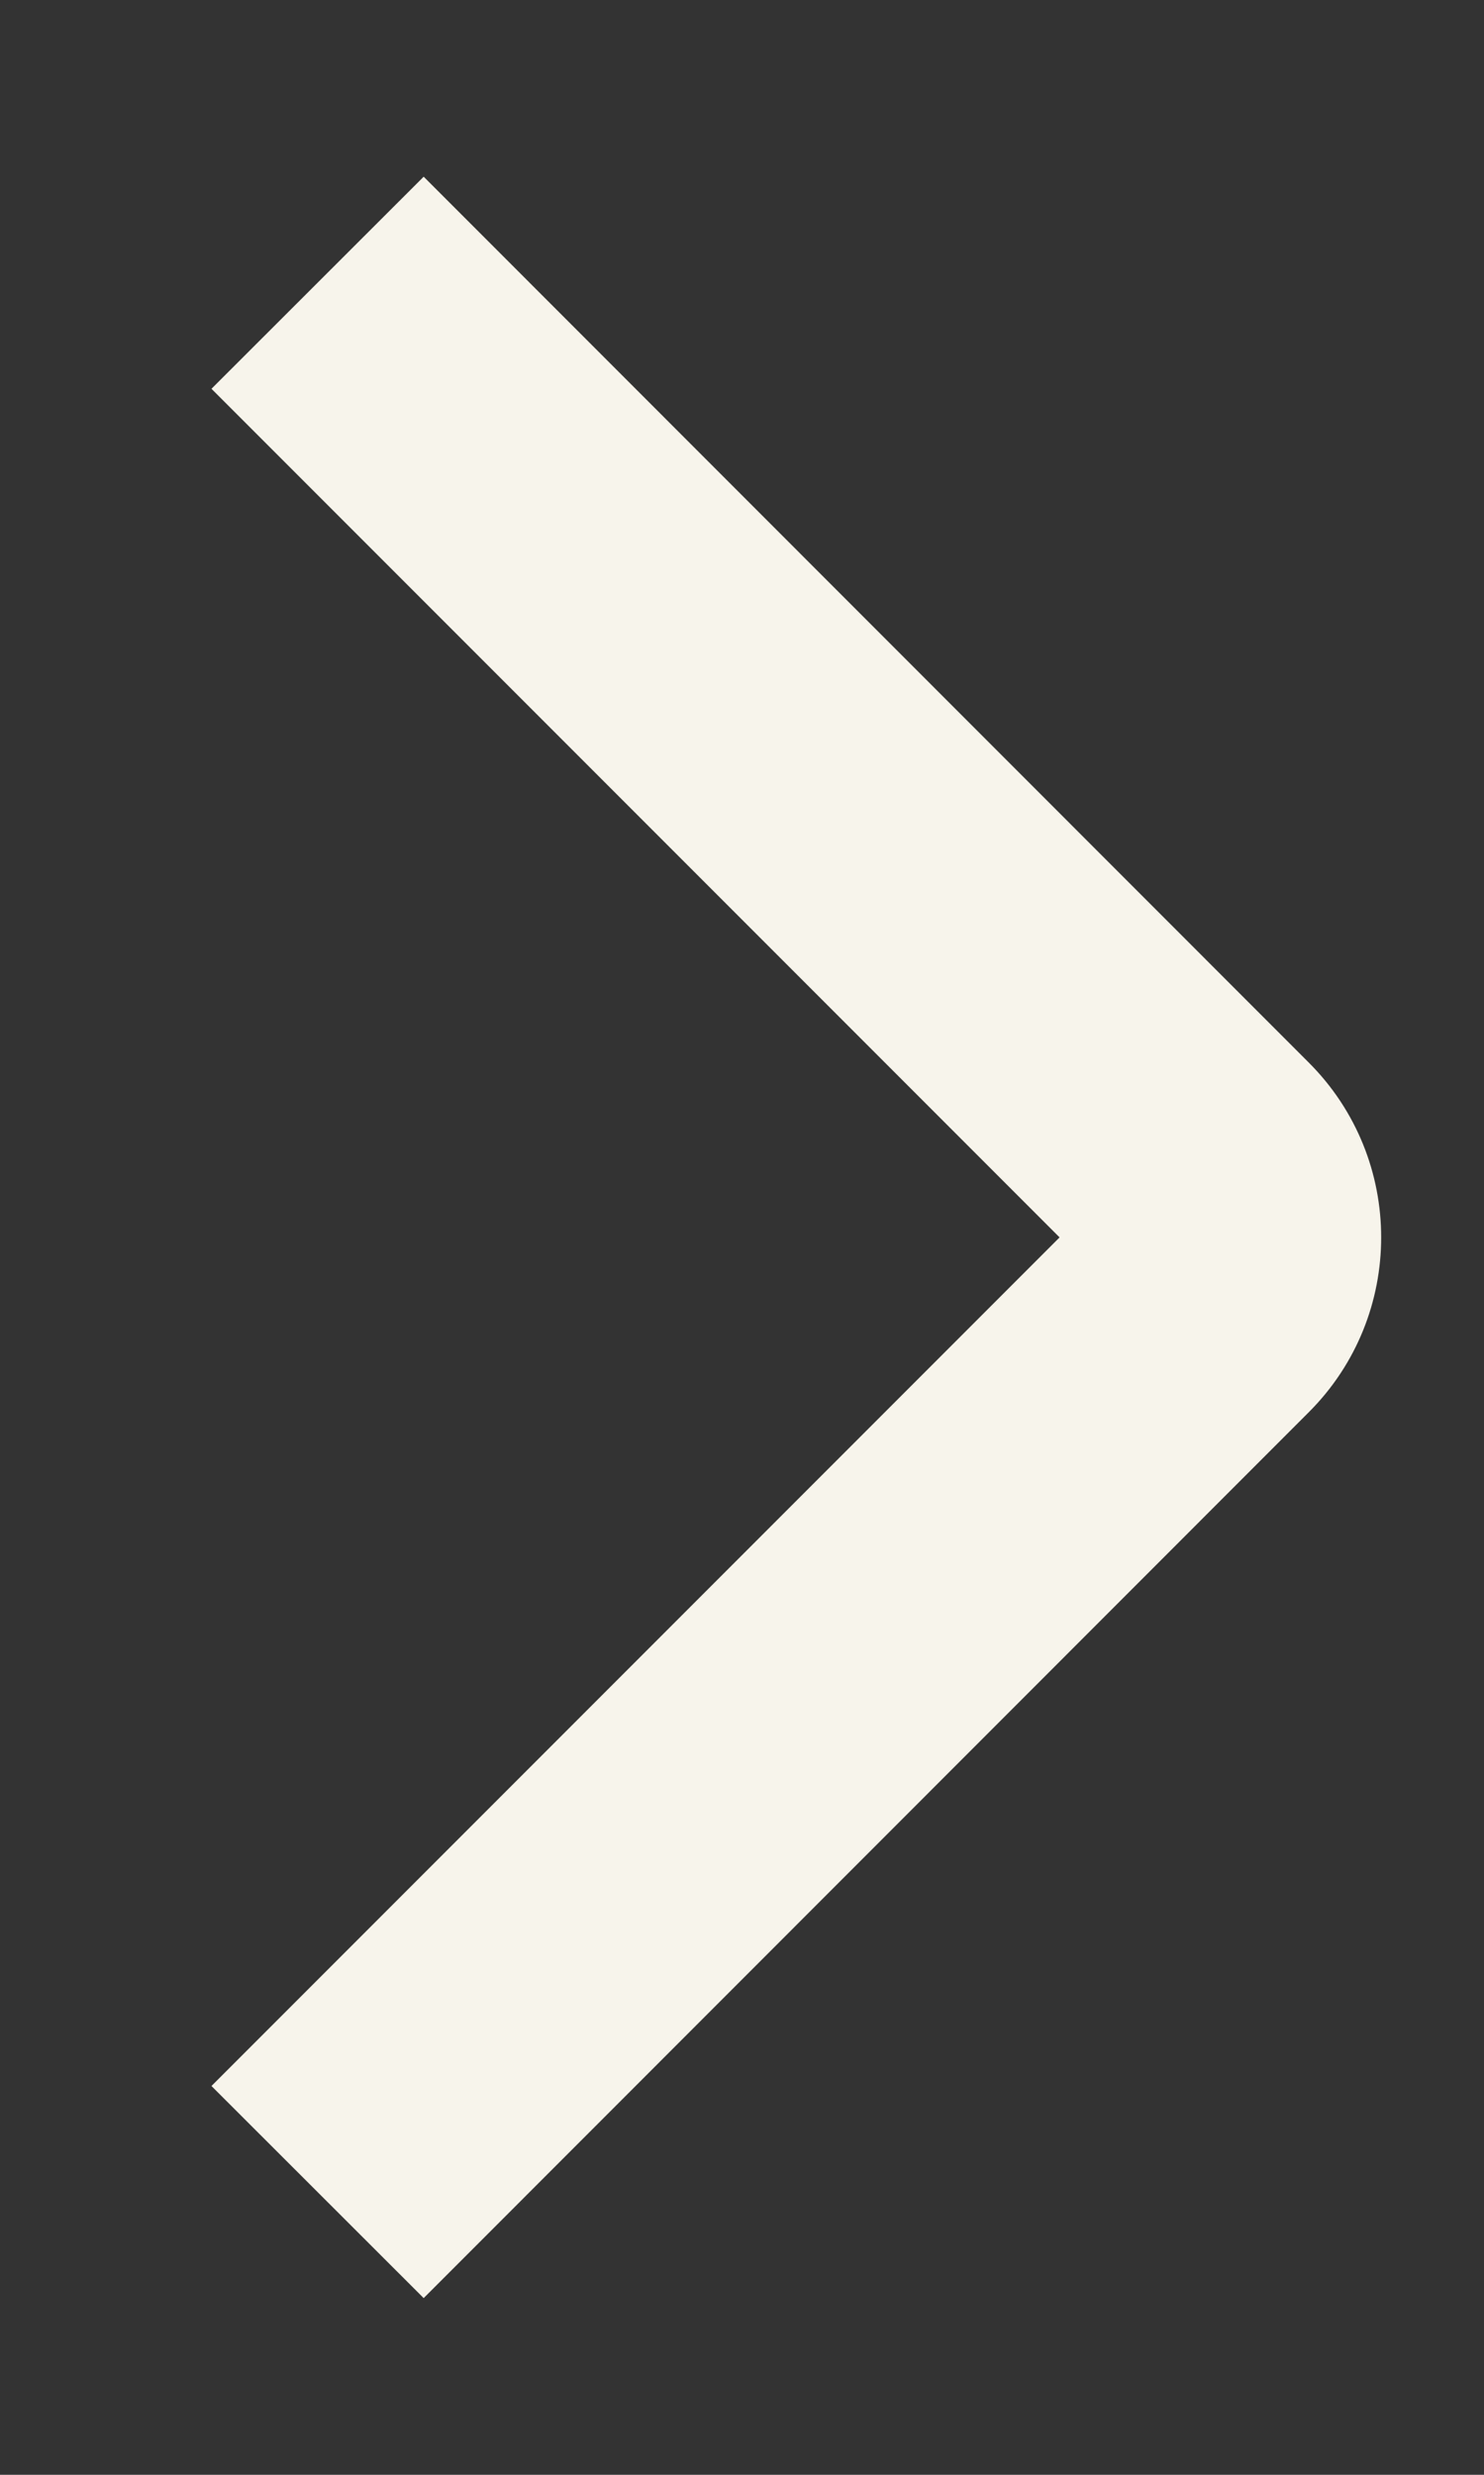
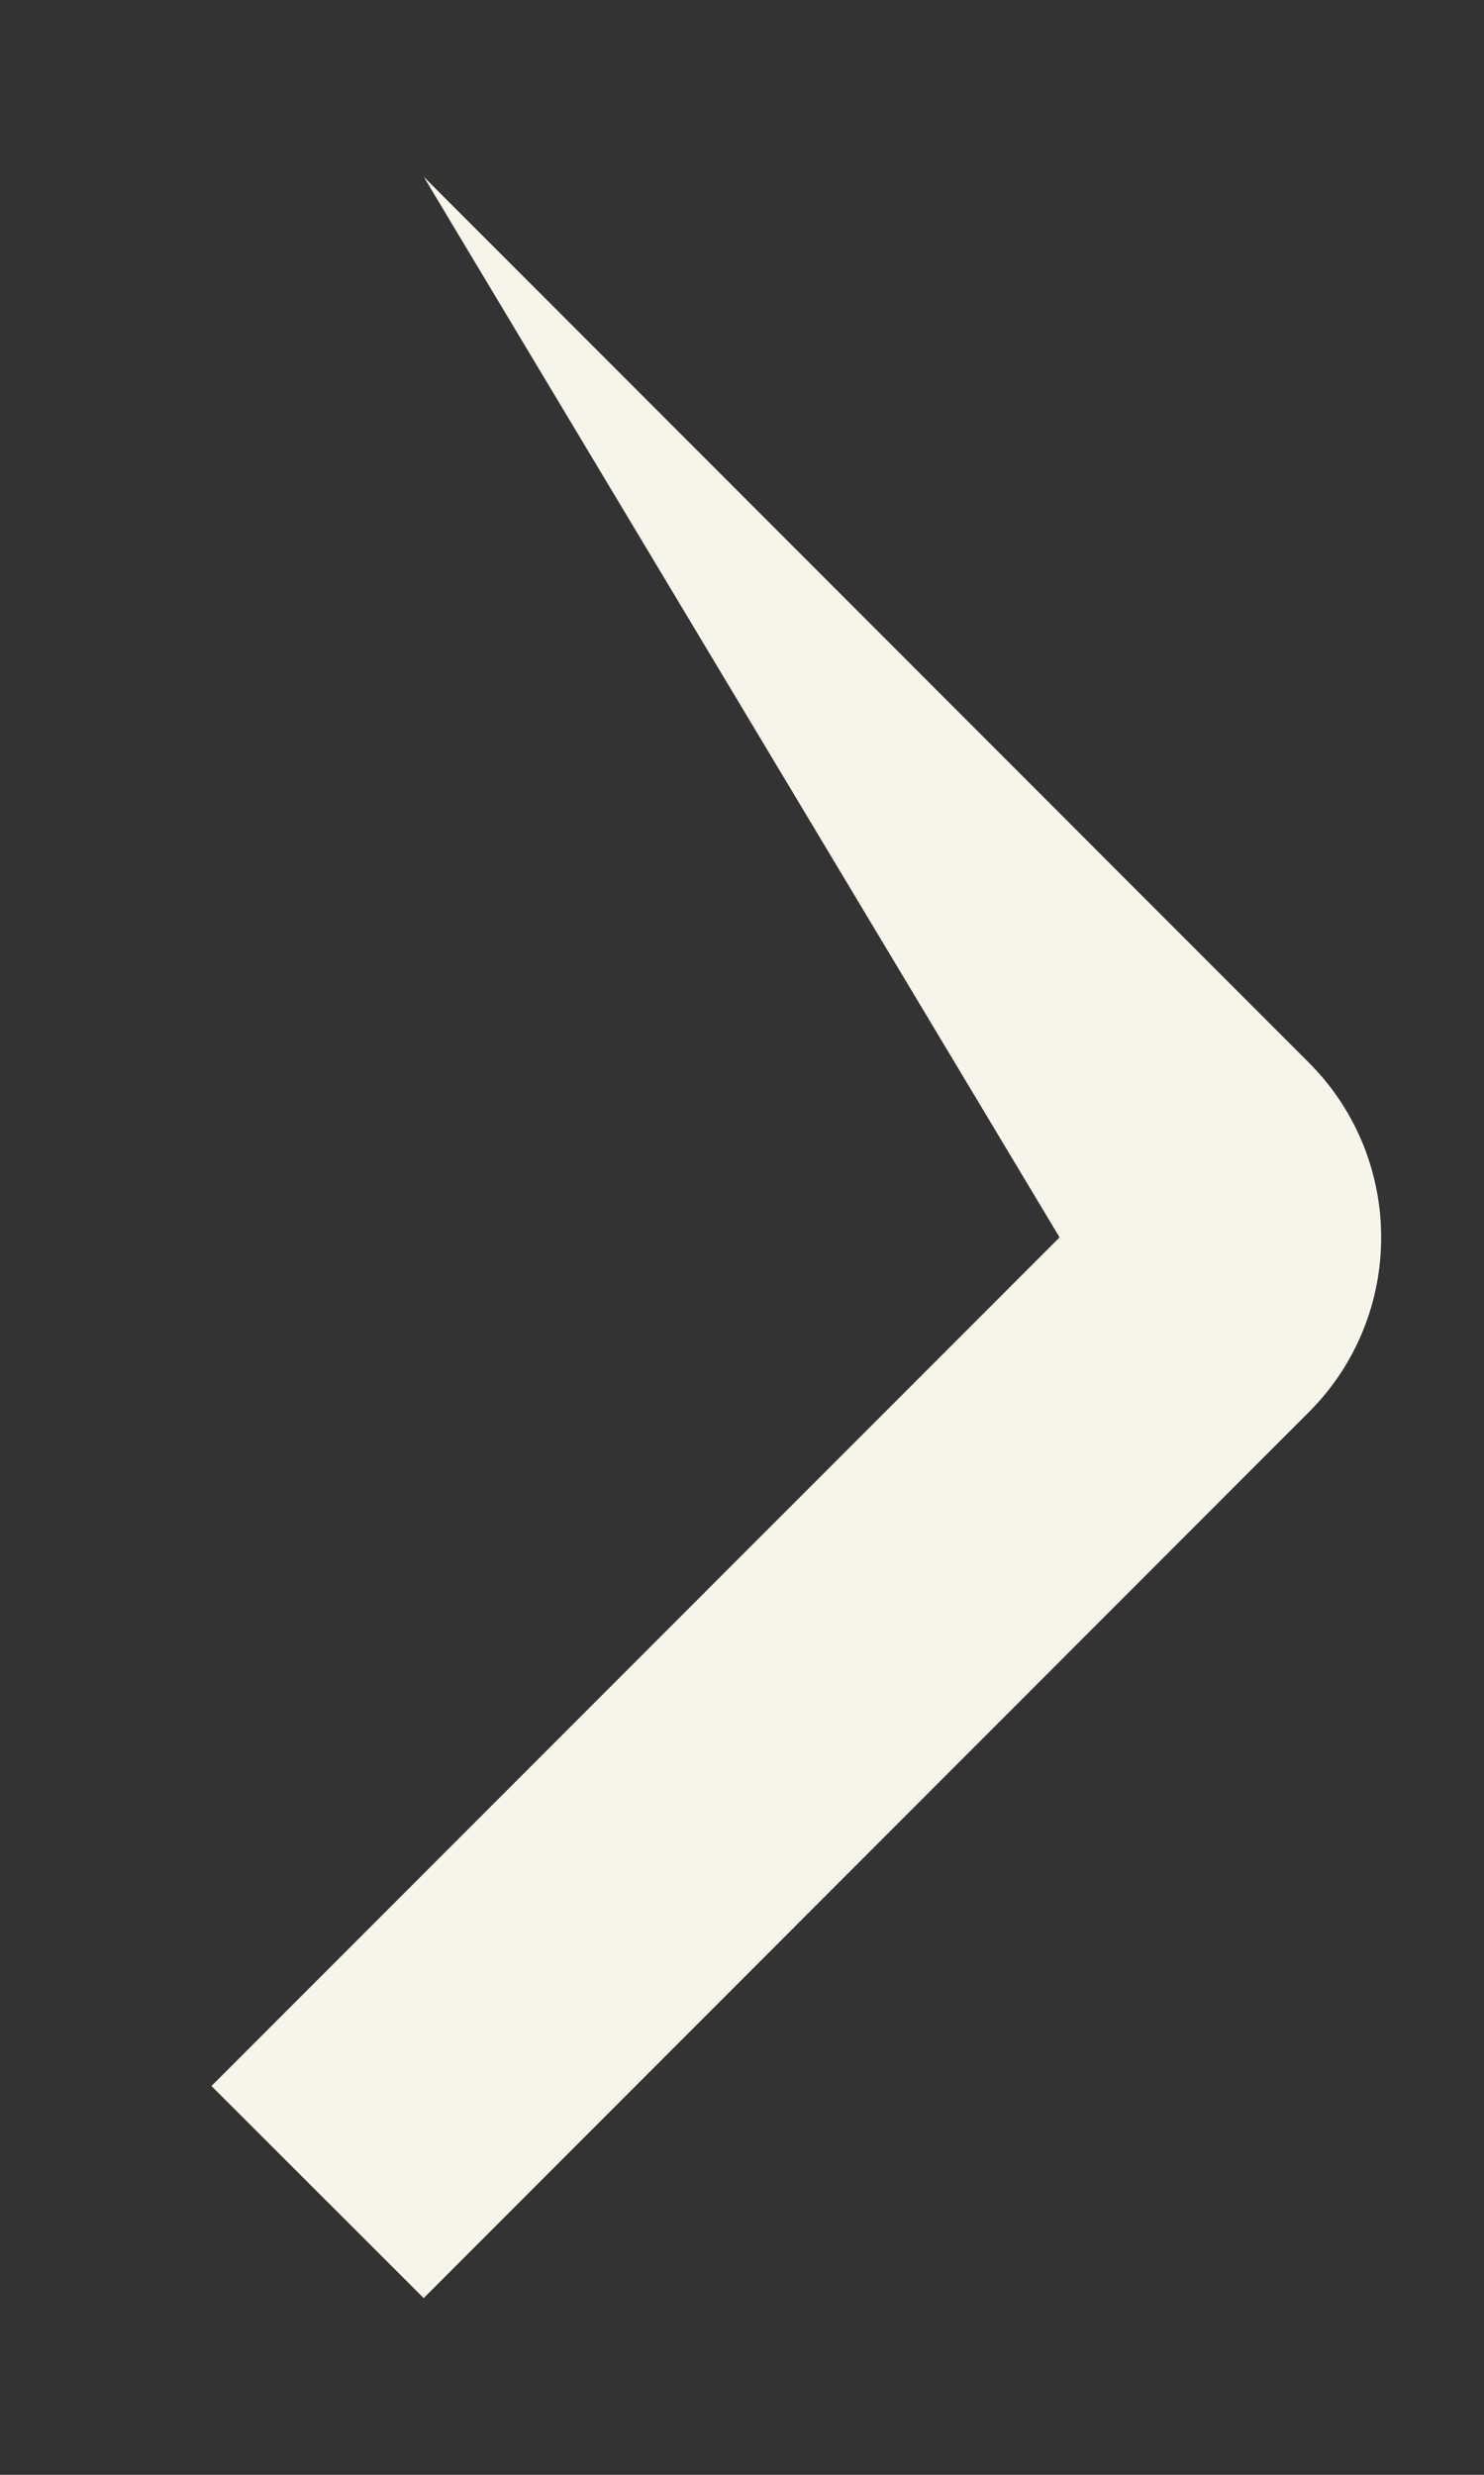
<svg xmlns="http://www.w3.org/2000/svg" width="6" height="10" viewBox="0 0 6 10" fill="none">
  <rect x="0" y="0" width="6" height="10" fill="#333333" stroke="none" />
-   <path fill-rule="evenodd" clip-rule="evenodd" d="M5.141 5.857L5.291 5.707C5.682 5.317 5.682 4.683 5.291 4.293L5.141 4.143L1.713 0.714L0.855 1.571L4.284 5L0.855 8.429L1.713 9.286L5.141 5.857Z" fill="#F7F4EB" />
+   <path fill-rule="evenodd" clip-rule="evenodd" d="M5.141 5.857L5.291 5.707C5.682 5.317 5.682 4.683 5.291 4.293L5.141 4.143L1.713 0.714L4.284 5L0.855 8.429L1.713 9.286L5.141 5.857Z" fill="#F7F4EB" />
</svg>